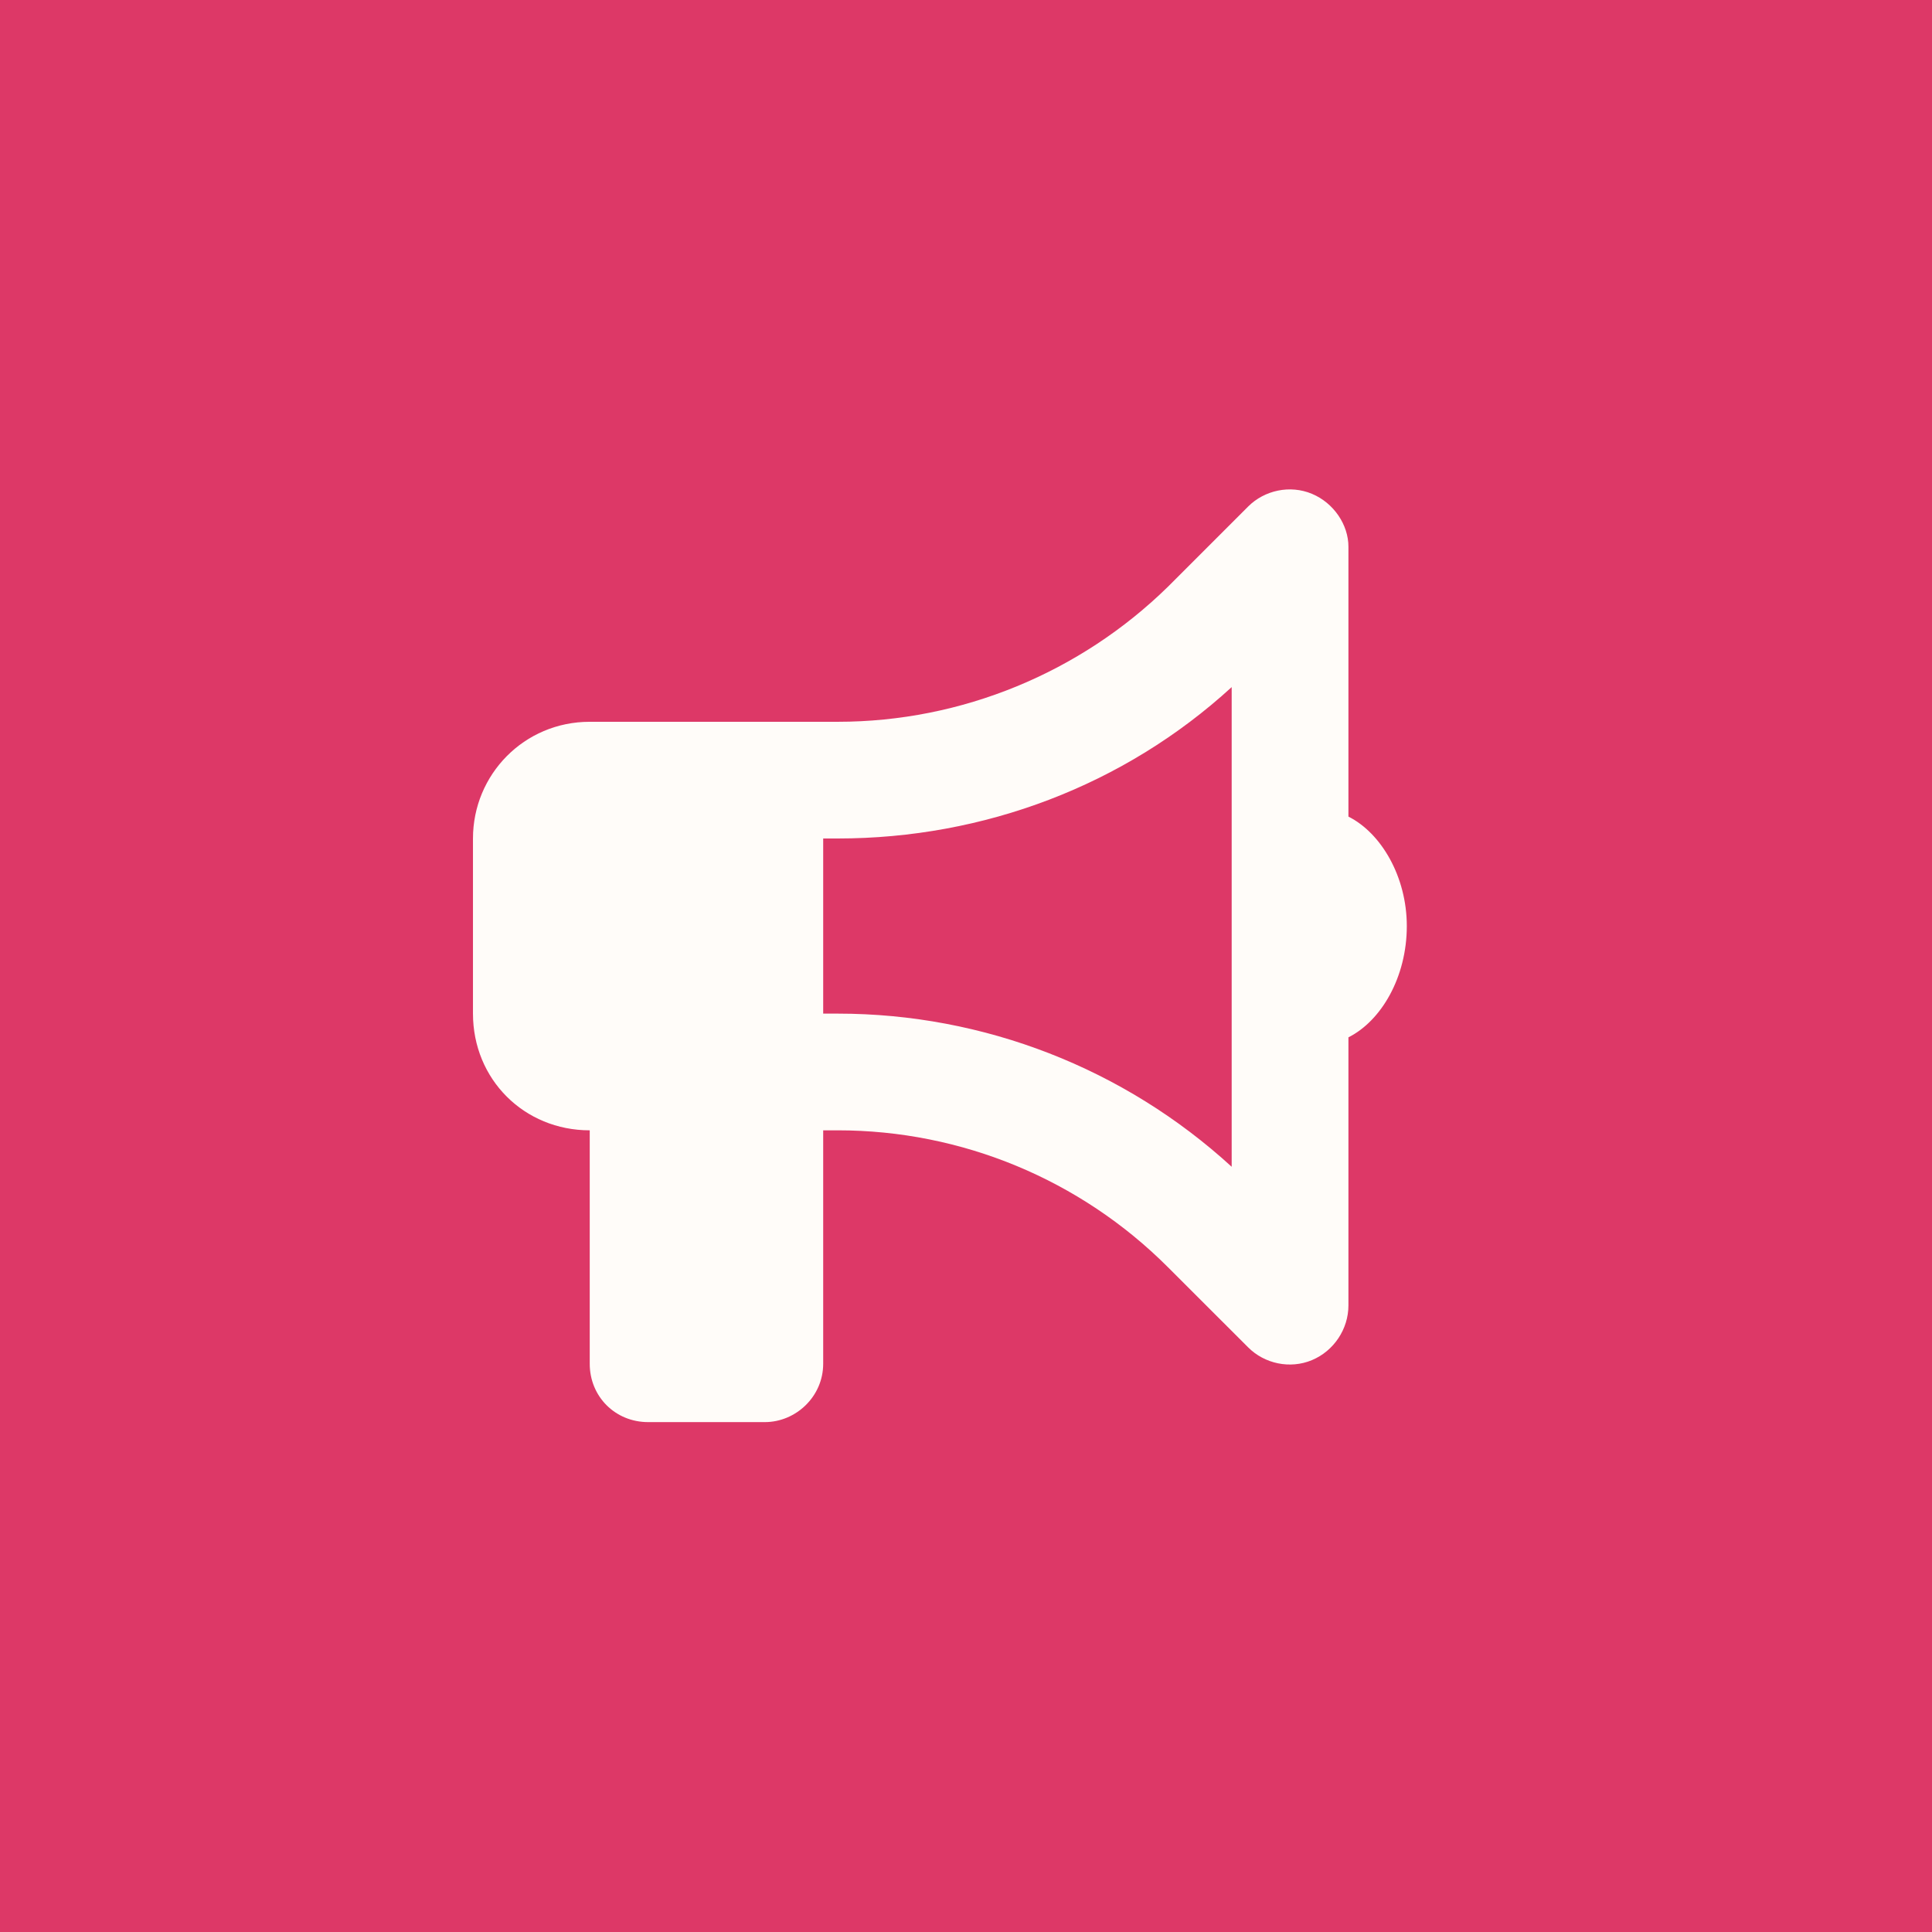
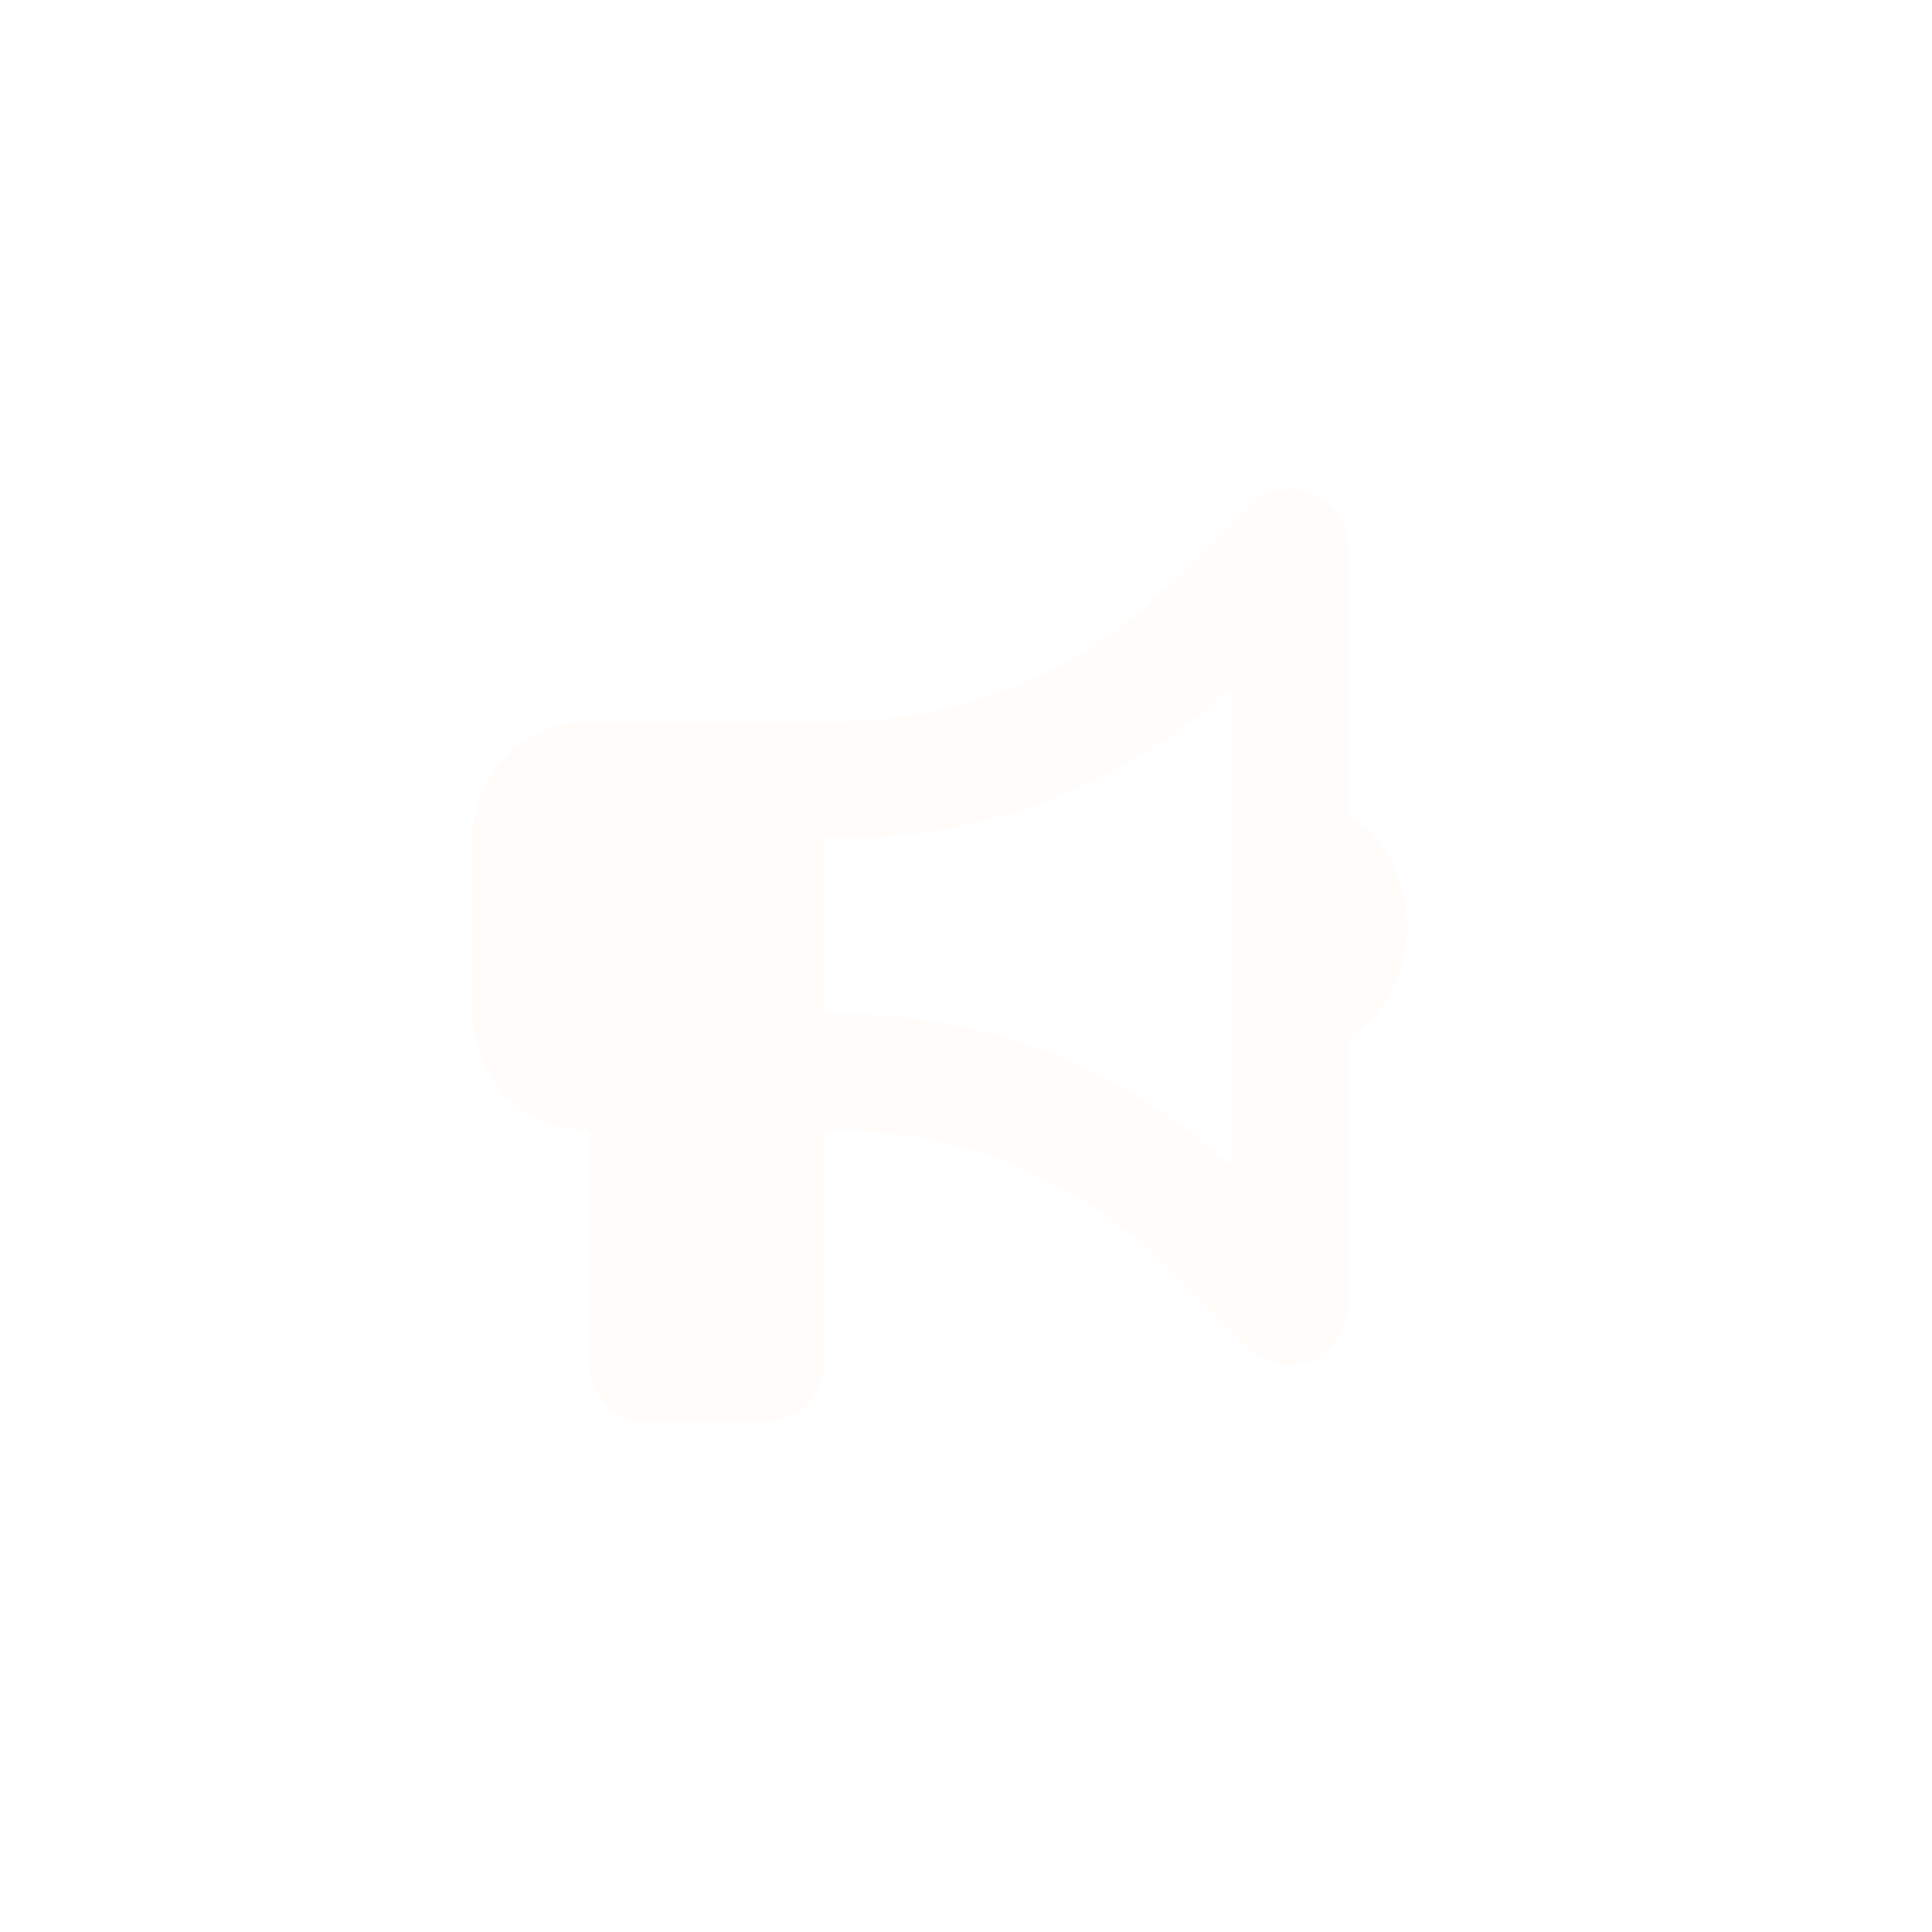
<svg xmlns="http://www.w3.org/2000/svg" width="37" height="37" viewBox="0 0 37 37" fill="none">
-   <rect width="37" height="37" fill="#DD3867" />
  <path d="M25.824 15.639C26.453 15.954 26.942 16.792 26.942 17.735C26.942 18.713 26.453 19.551 25.824 19.866V25C25.824 25.454 25.544 25.873 25.125 26.048C24.706 26.223 24.217 26.118 23.903 25.803L22.366 24.267C20.689 22.59 18.419 21.647 16.044 21.647H15.765V26.118C15.765 26.746 15.241 27.235 14.647 27.235H12.412C11.783 27.235 11.294 26.746 11.294 26.118V21.647C10.036 21.647 9.058 20.669 9.058 19.412V16.058C9.058 14.836 10.036 13.823 11.294 13.823H16.044C18.419 13.823 20.689 12.88 22.366 11.238L23.903 9.701C24.217 9.387 24.706 9.282 25.125 9.457C25.544 9.632 25.824 10.051 25.824 10.47V15.639ZM16.044 16.058H15.765V19.412H16.044C18.838 19.412 21.528 20.459 23.588 22.345V13.159C21.528 15.045 18.838 16.058 16.044 16.058Z" fill="#FFFCF9" />
</svg>